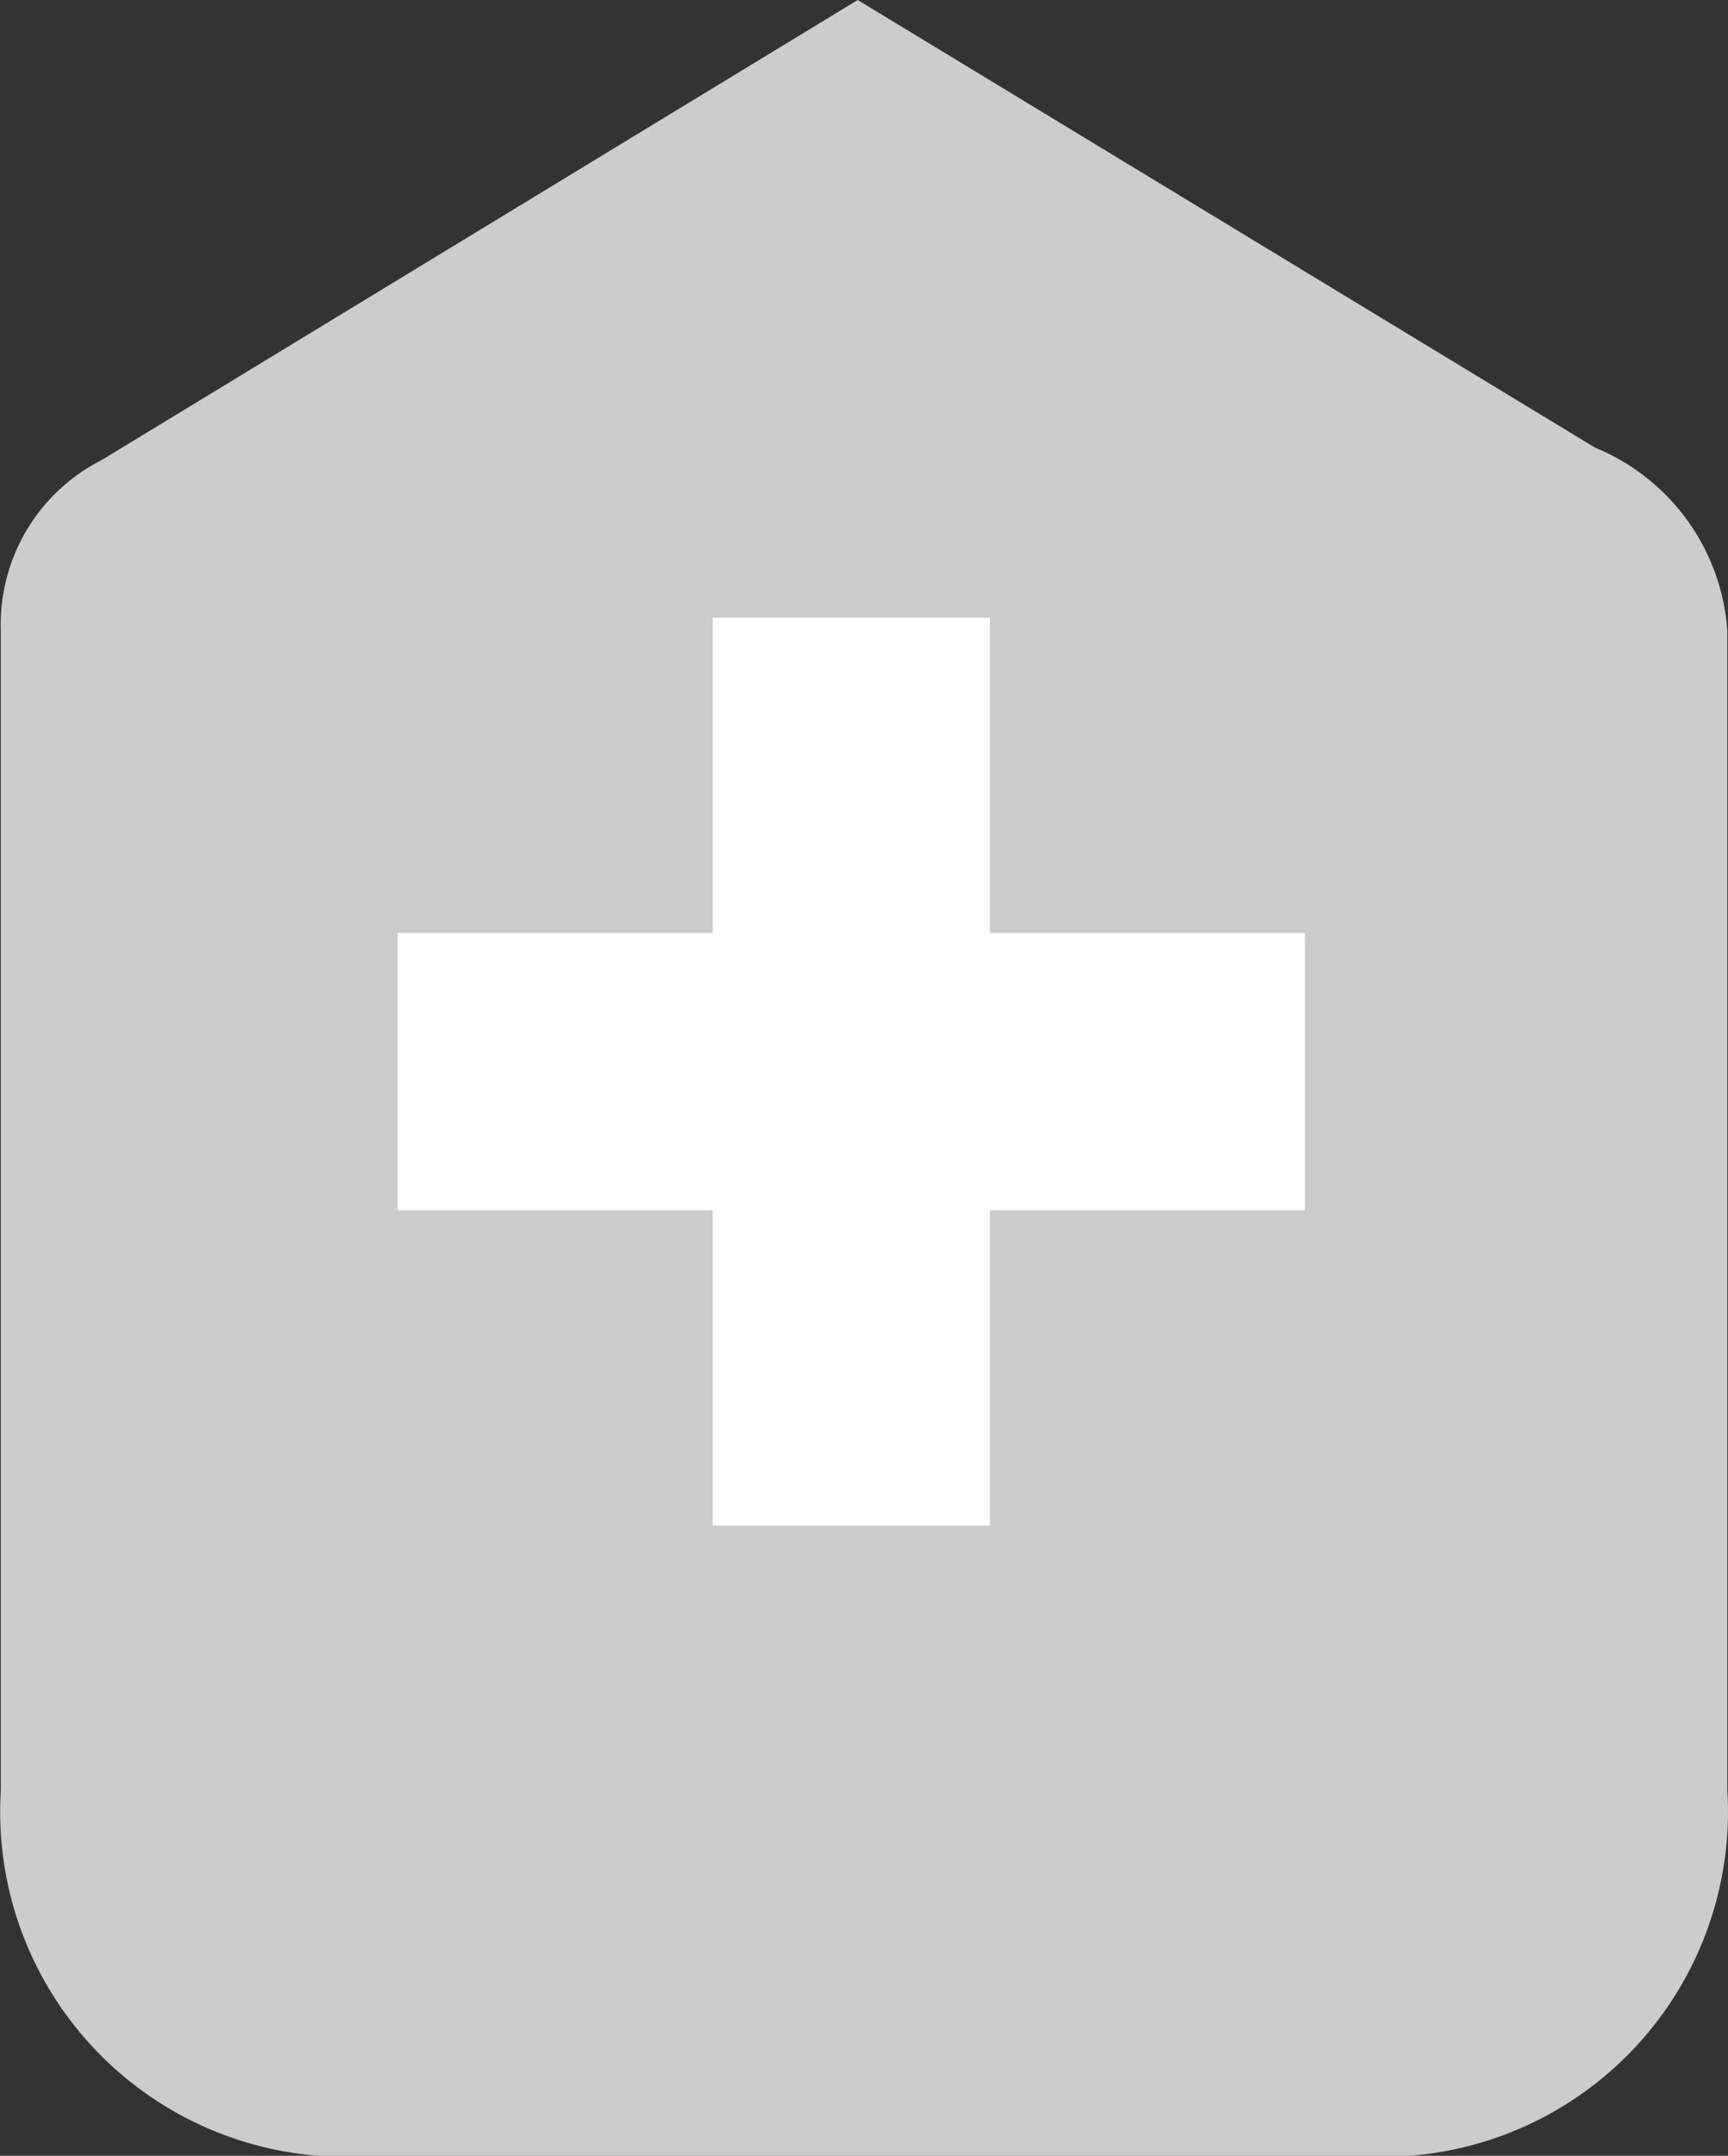
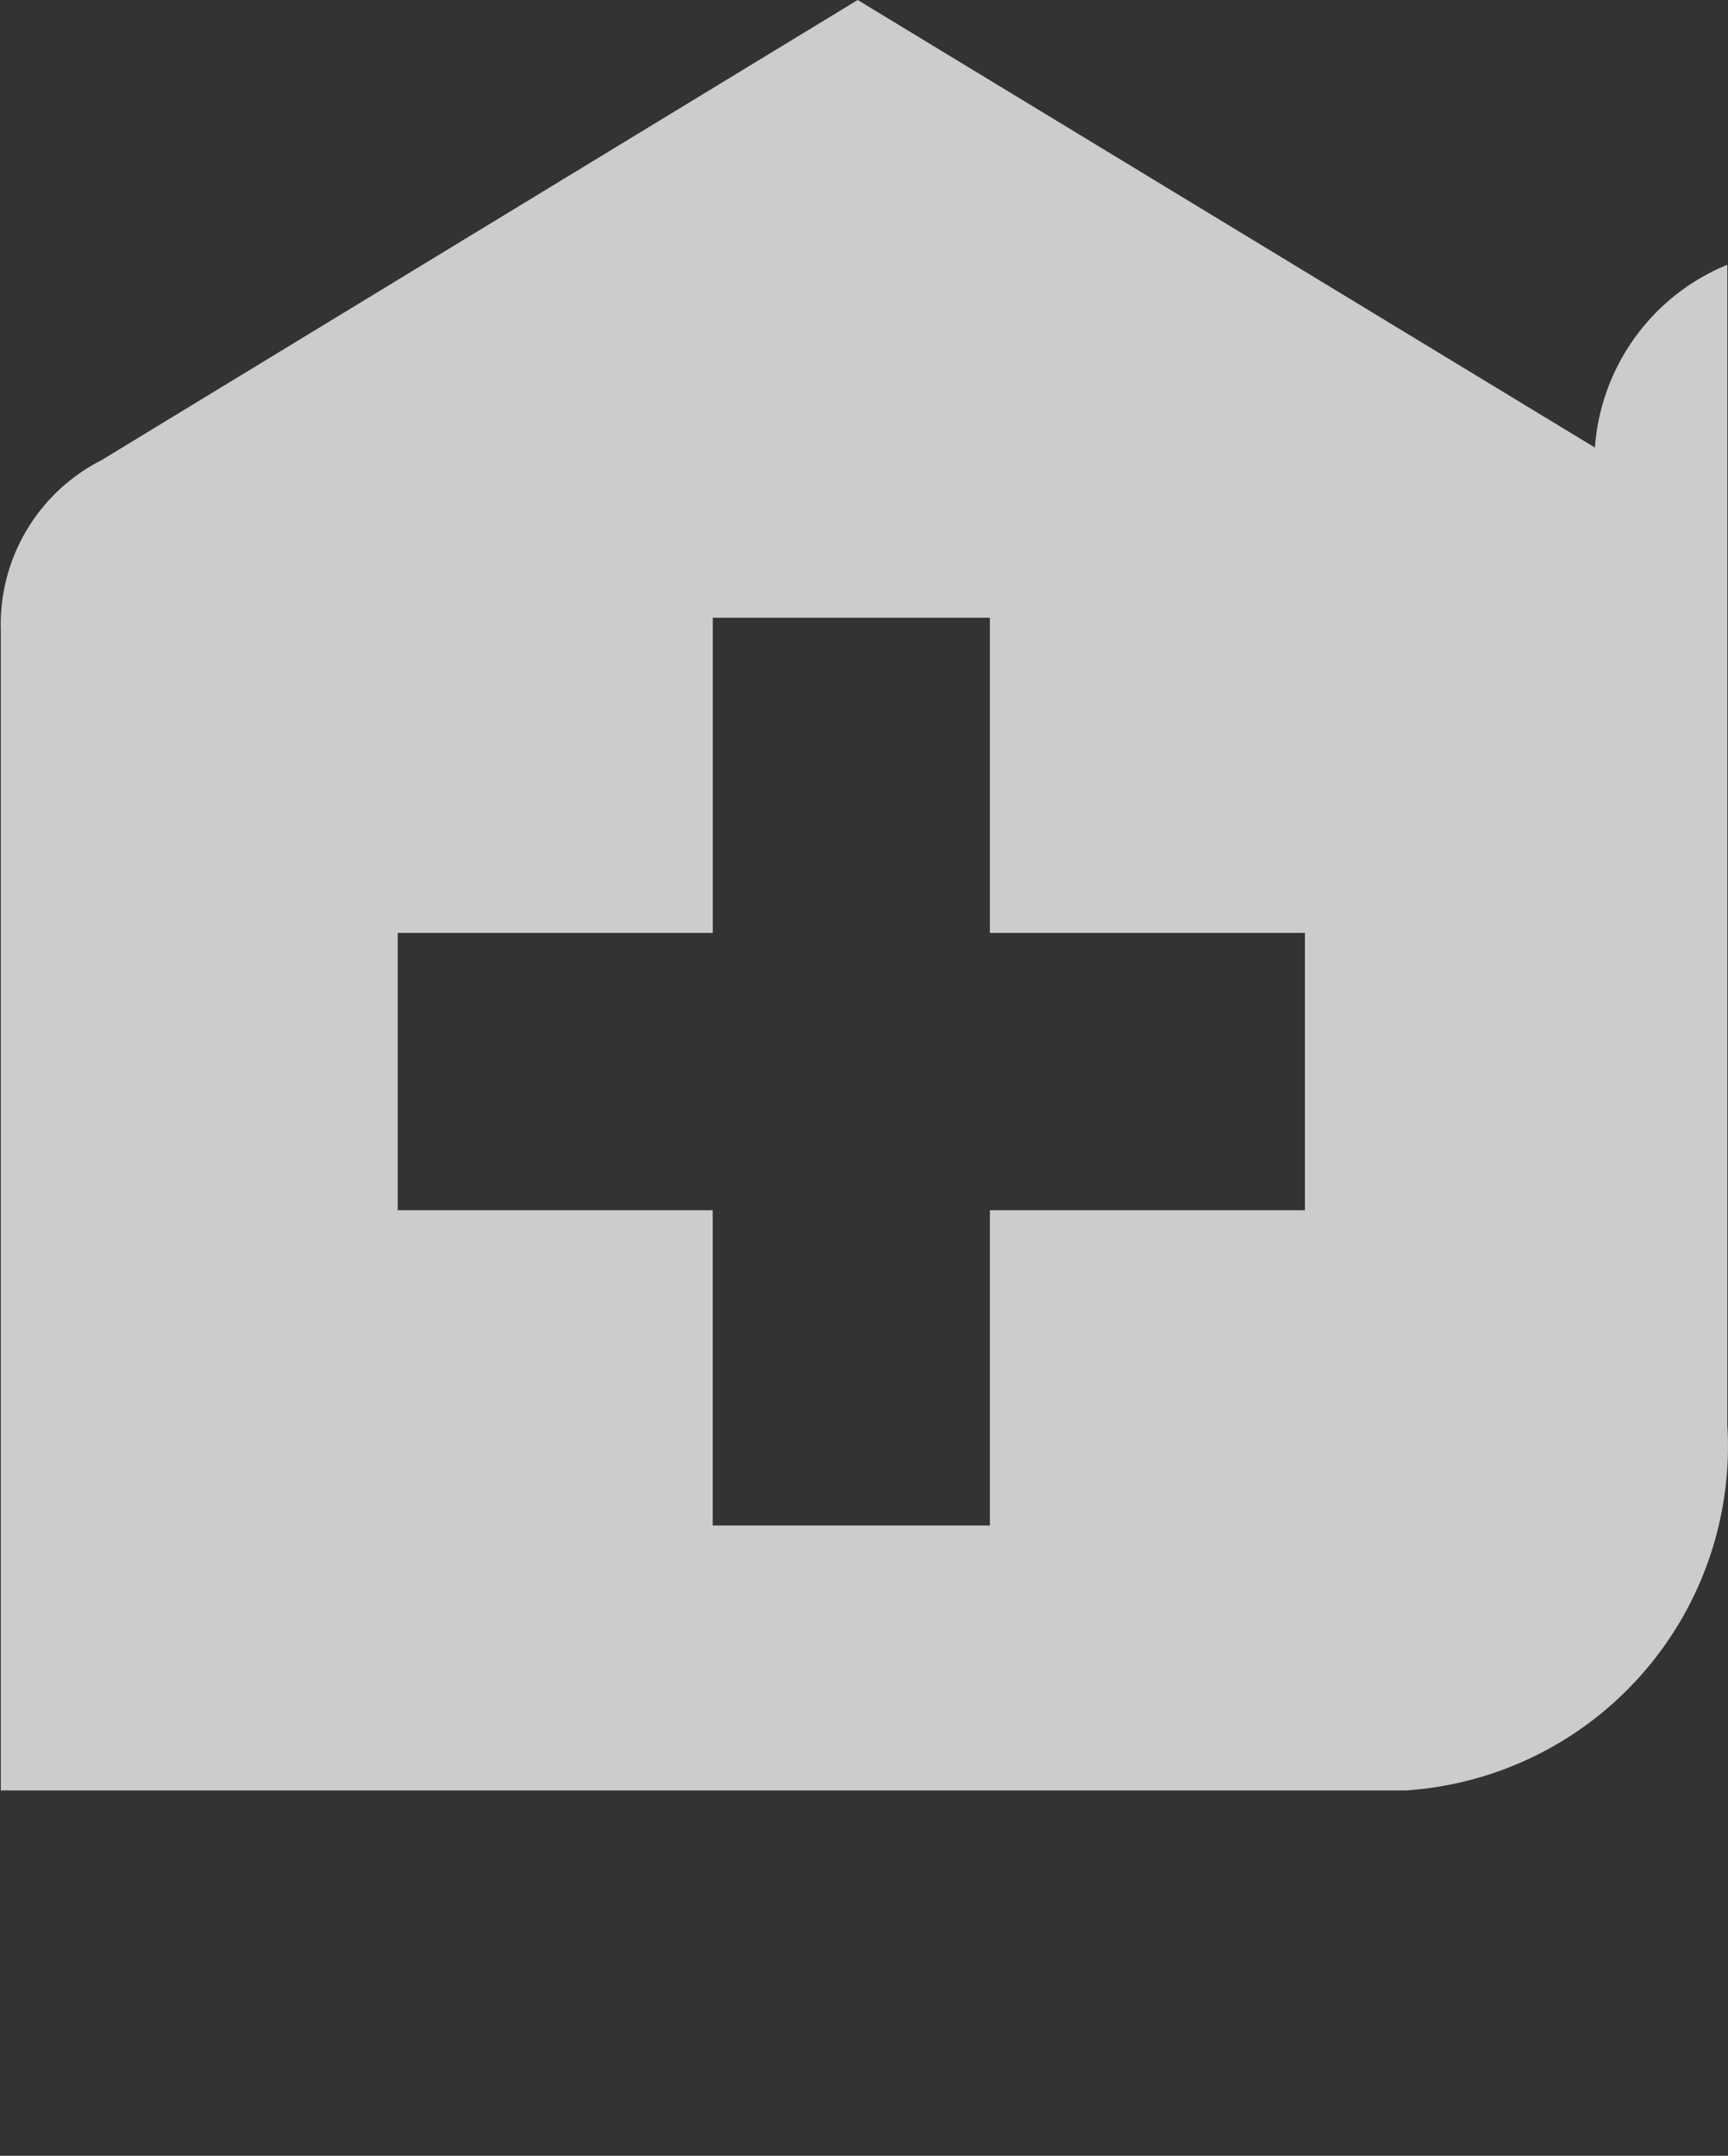
<svg xmlns="http://www.w3.org/2000/svg" width="25.333" height="31.592" viewBox="0 0 25.333 31.592">
  <rect x="0" y="0" width="25.333" height="31.592" fill="#333333" stroke="none" />
  <g id="Hospitals-Clinics" transform="translate(-6.288 -3)">
    <g id="Group_23198" data-name="Group 23198" transform="translate(6.288 3)">
-       <circle id="Ellipse_416" data-name="Ellipse 416" cx="9.977" cy="9.977" r="9.977" transform="translate(2.69 5.727)" fill="#fff" />
      <g id="noun-clinic-3149491" transform="translate(0)">
        <g id="Group_1143">
-           <path id="Path_1725" d="M29.67,9.559,18.862,3,7.777,9.743A2.7,2.7,0,0,0,6.3,12.238v17a5.056,5.056,0,0,0,4.711,5.358H26.9a5.056,5.056,0,0,0,4.711-5.358v-17A3.138,3.138,0,0,0,29.67,9.559ZM25.421,20.736H20.8v4.619H16.737V20.736H12.119V16.672h4.619V12.053H20.8v4.619h4.619v4.065Z" transform="translate(-6.288 -3)" fill="#ccc" />
+           <path id="Path_1725" d="M29.67,9.559,18.862,3,7.777,9.743A2.7,2.7,0,0,0,6.3,12.238v17H26.9a5.056,5.056,0,0,0,4.711-5.358v-17A3.138,3.138,0,0,0,29.67,9.559ZM25.421,20.736H20.8v4.619H16.737V20.736H12.119V16.672h4.619V12.053H20.8v4.619h4.619v4.065Z" transform="translate(-6.288 -3)" fill="#ccc" />
        </g>
      </g>
    </g>
  </g>
</svg>